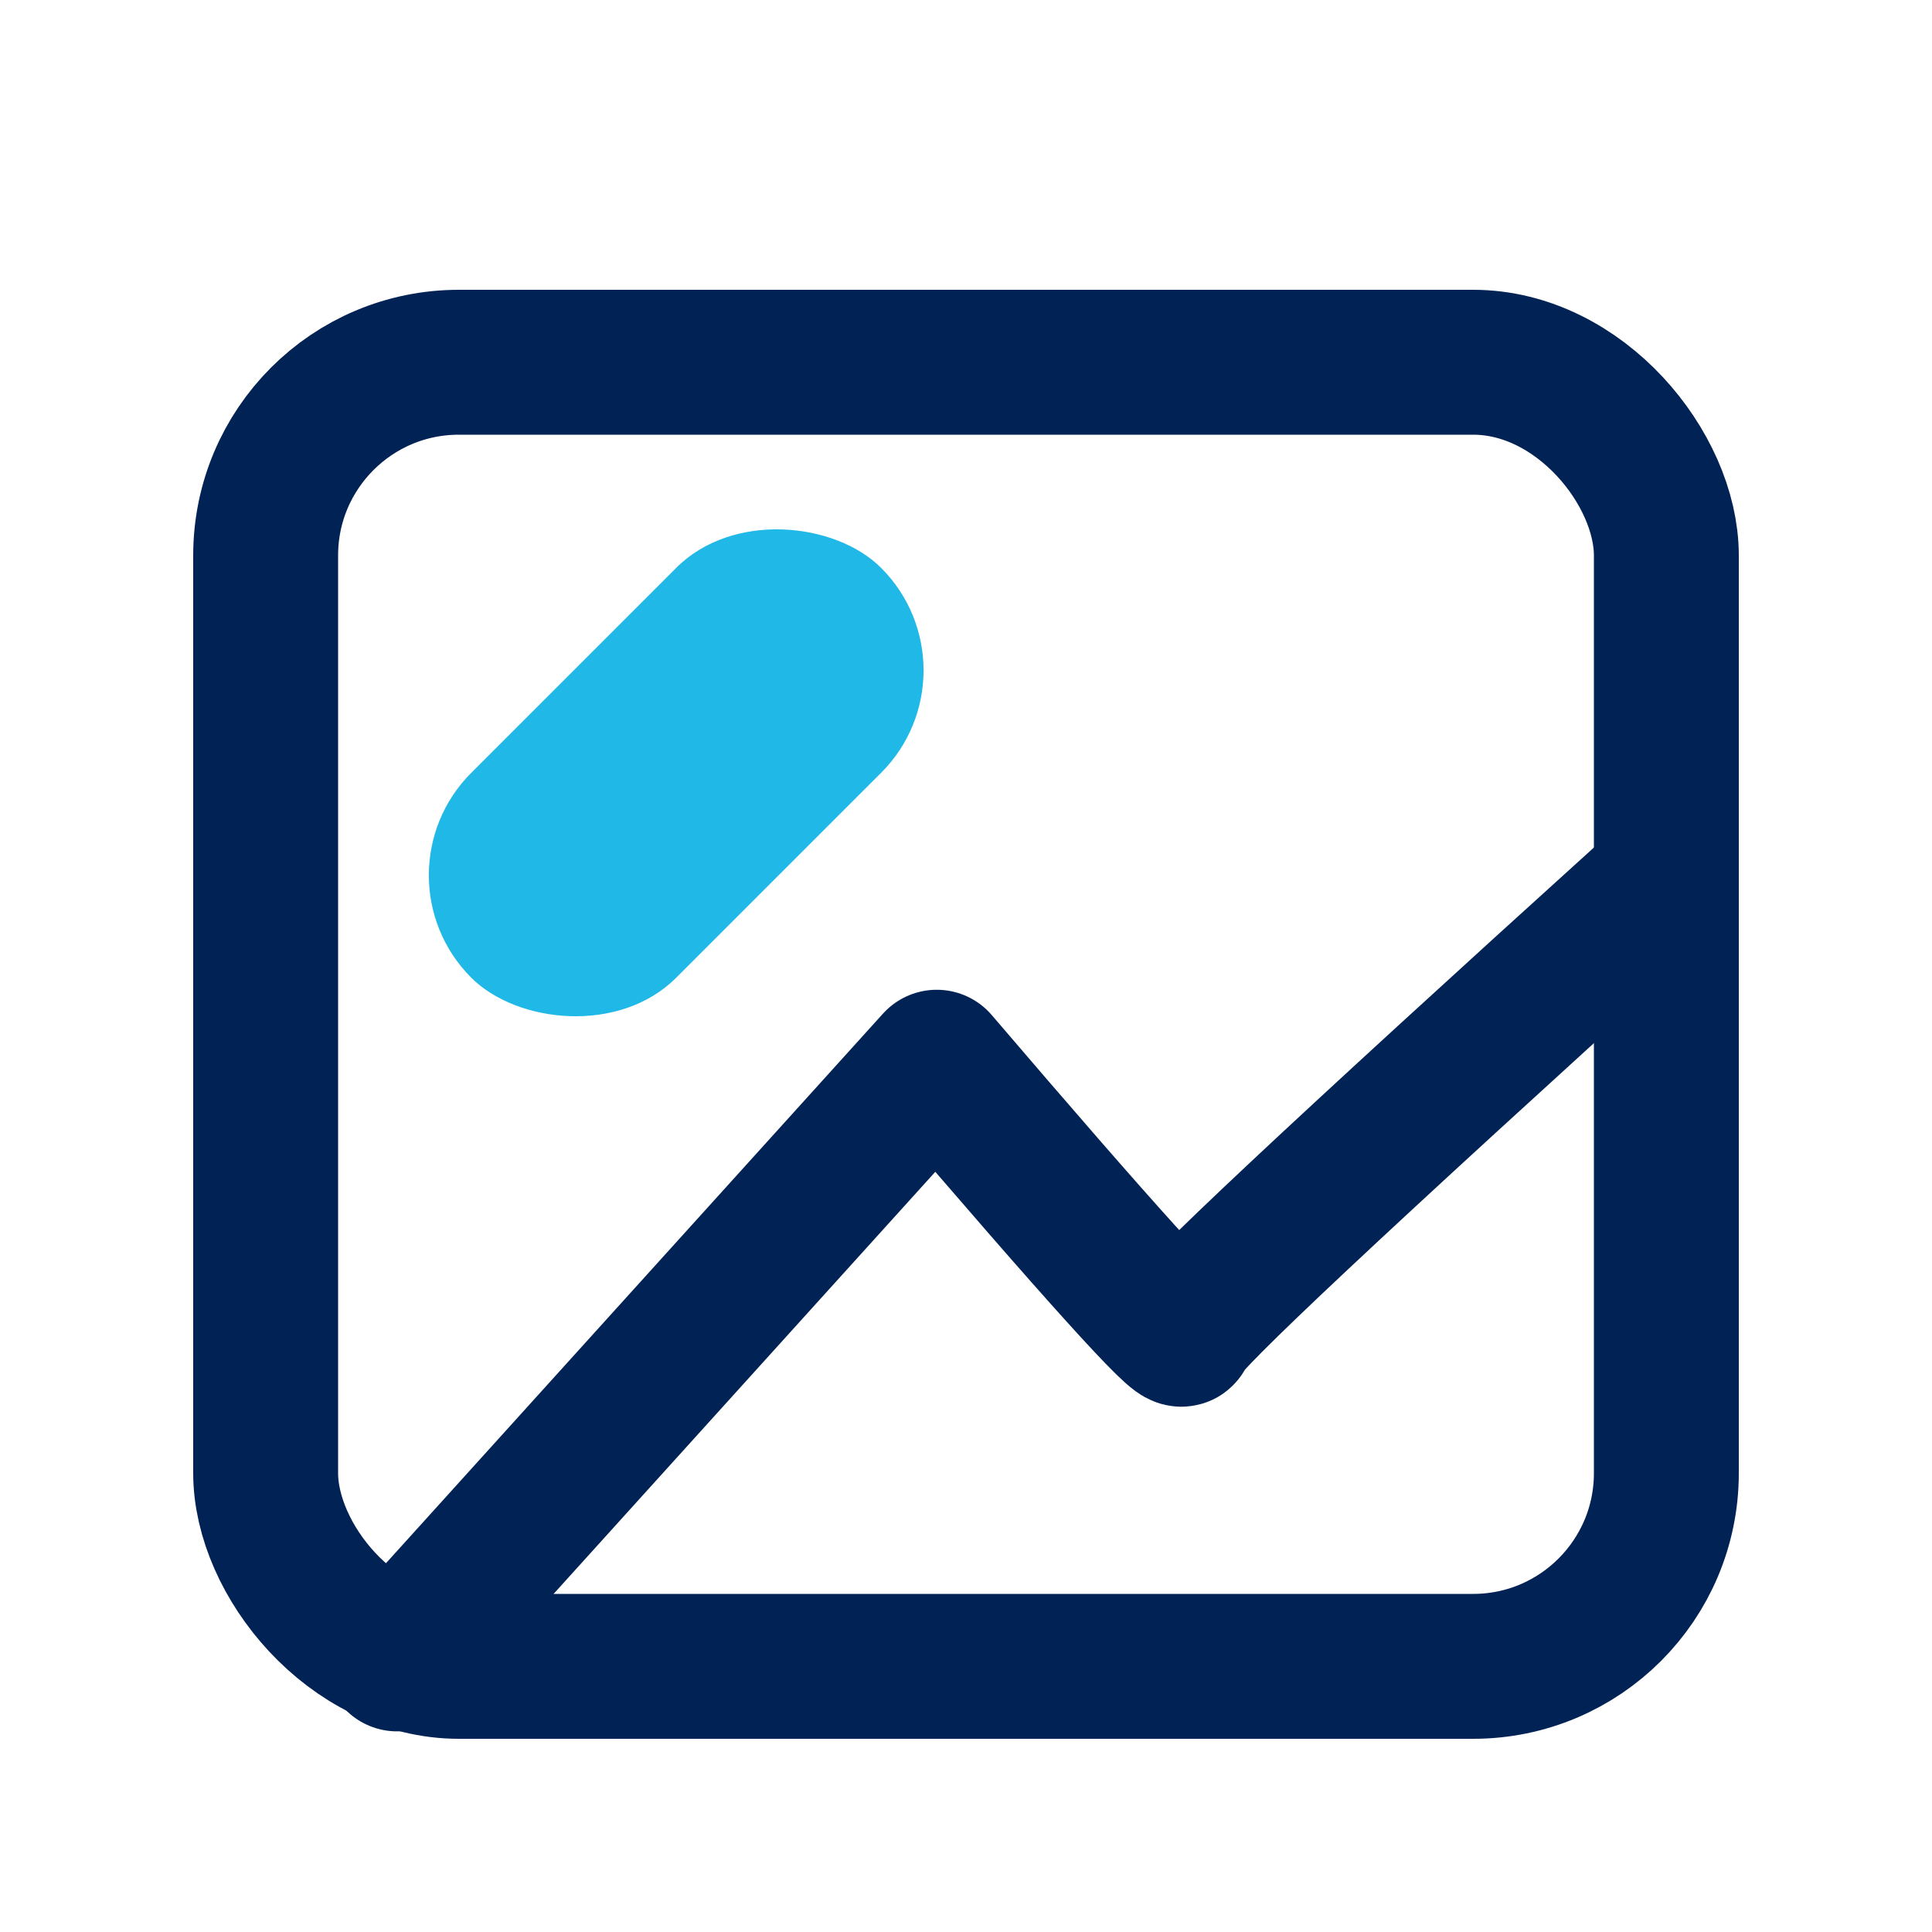
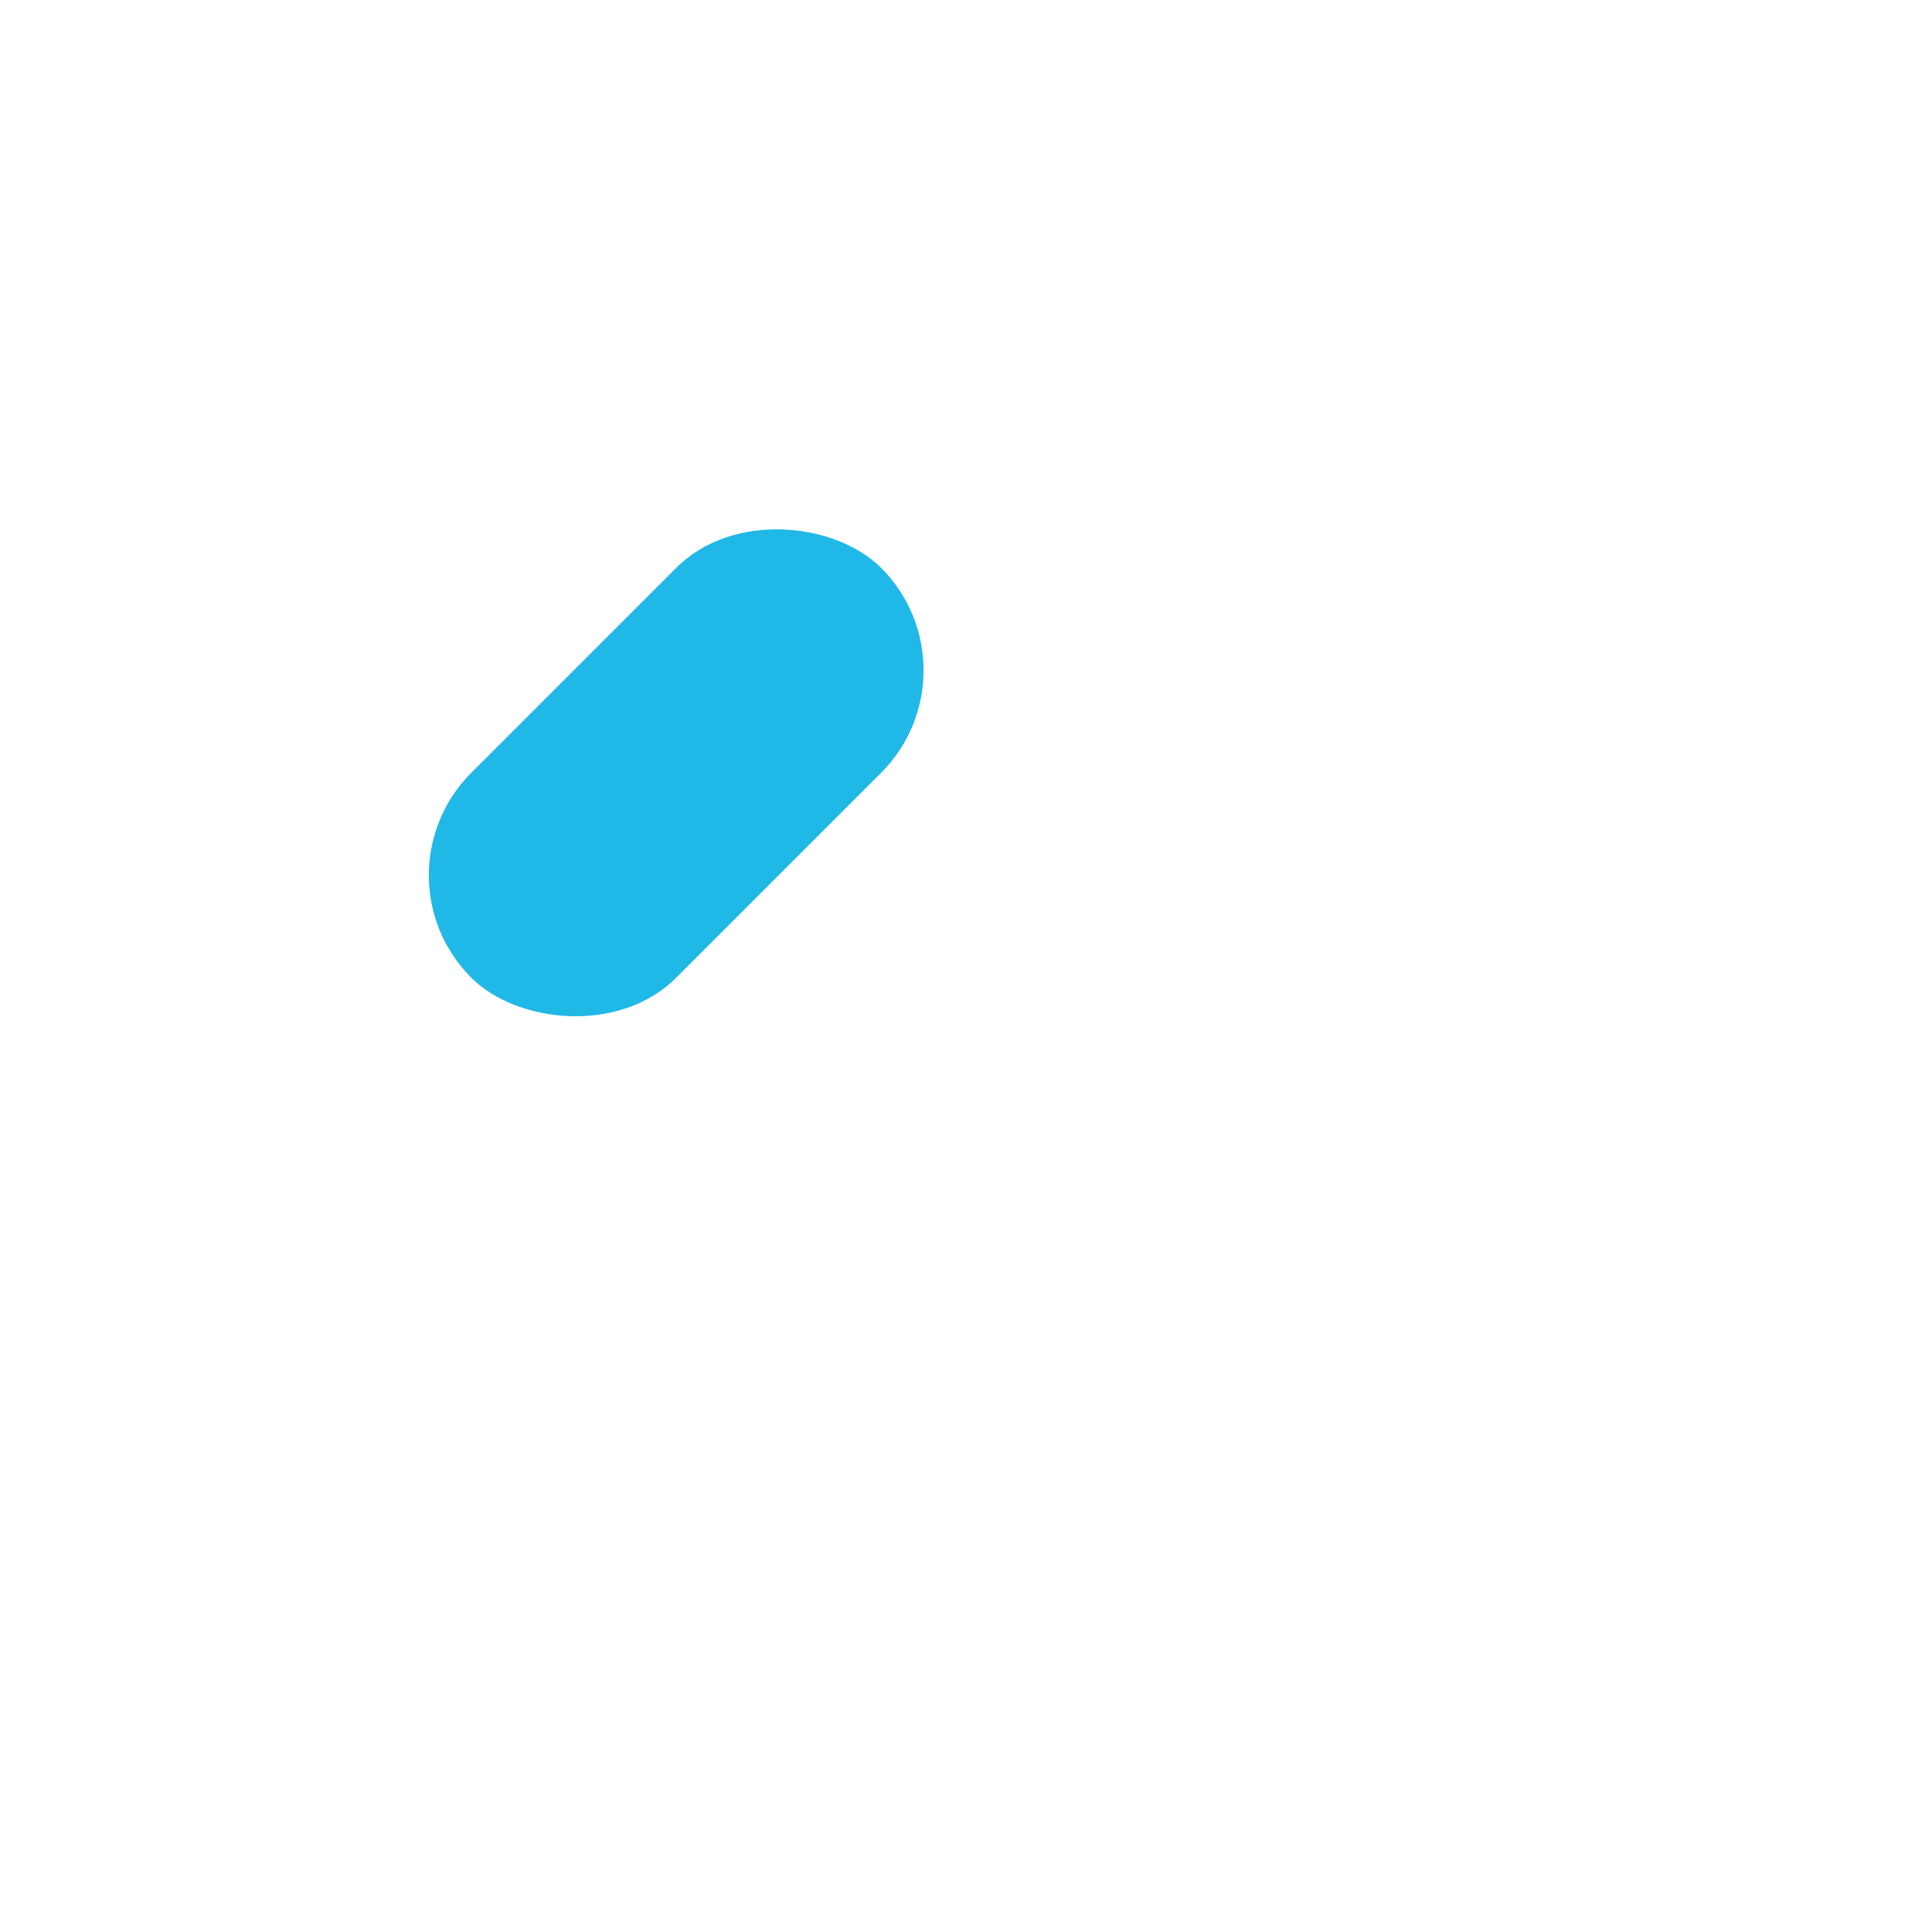
<svg xmlns="http://www.w3.org/2000/svg" width="20px" height="20px" viewBox="0 0 20 20" version="1.1">
  <title>Icon/Trend</title>
  <desc>Created with Sketch.</desc>
  <g id="Icon/Trend" stroke="none" stroke-width="1" fill="none" fill-rule="evenodd">
    <g id="Group-2" transform="translate(2, 3)">
      <g id="Group">
        <g id="image" stroke="#002254" stroke-width="1.5">
-           <rect id="Rectangle" x="0.75" y="0.75" width="14.5" height="13.5" rx="2" />
-           <path d="M15.111,6.232 C11.861,9.173 10.236,10.697 10.236,10.804 C10.236,10.911 9.39,9.975 7.697,7.996 L2.111,14.173" id="Path" stroke-linecap="round" stroke-linejoin="round" />
-         </g>
+           </g>
        <rect id="Rectangle-Copy-3" fill="#20B8E7" fill-rule="nonzero" transform="translate(5, 5) rotate(-45) translate(-5, -5) " x="2" y="3.5" width="6" height="3" rx="1.5" />
      </g>
    </g>
  </g>
</svg>